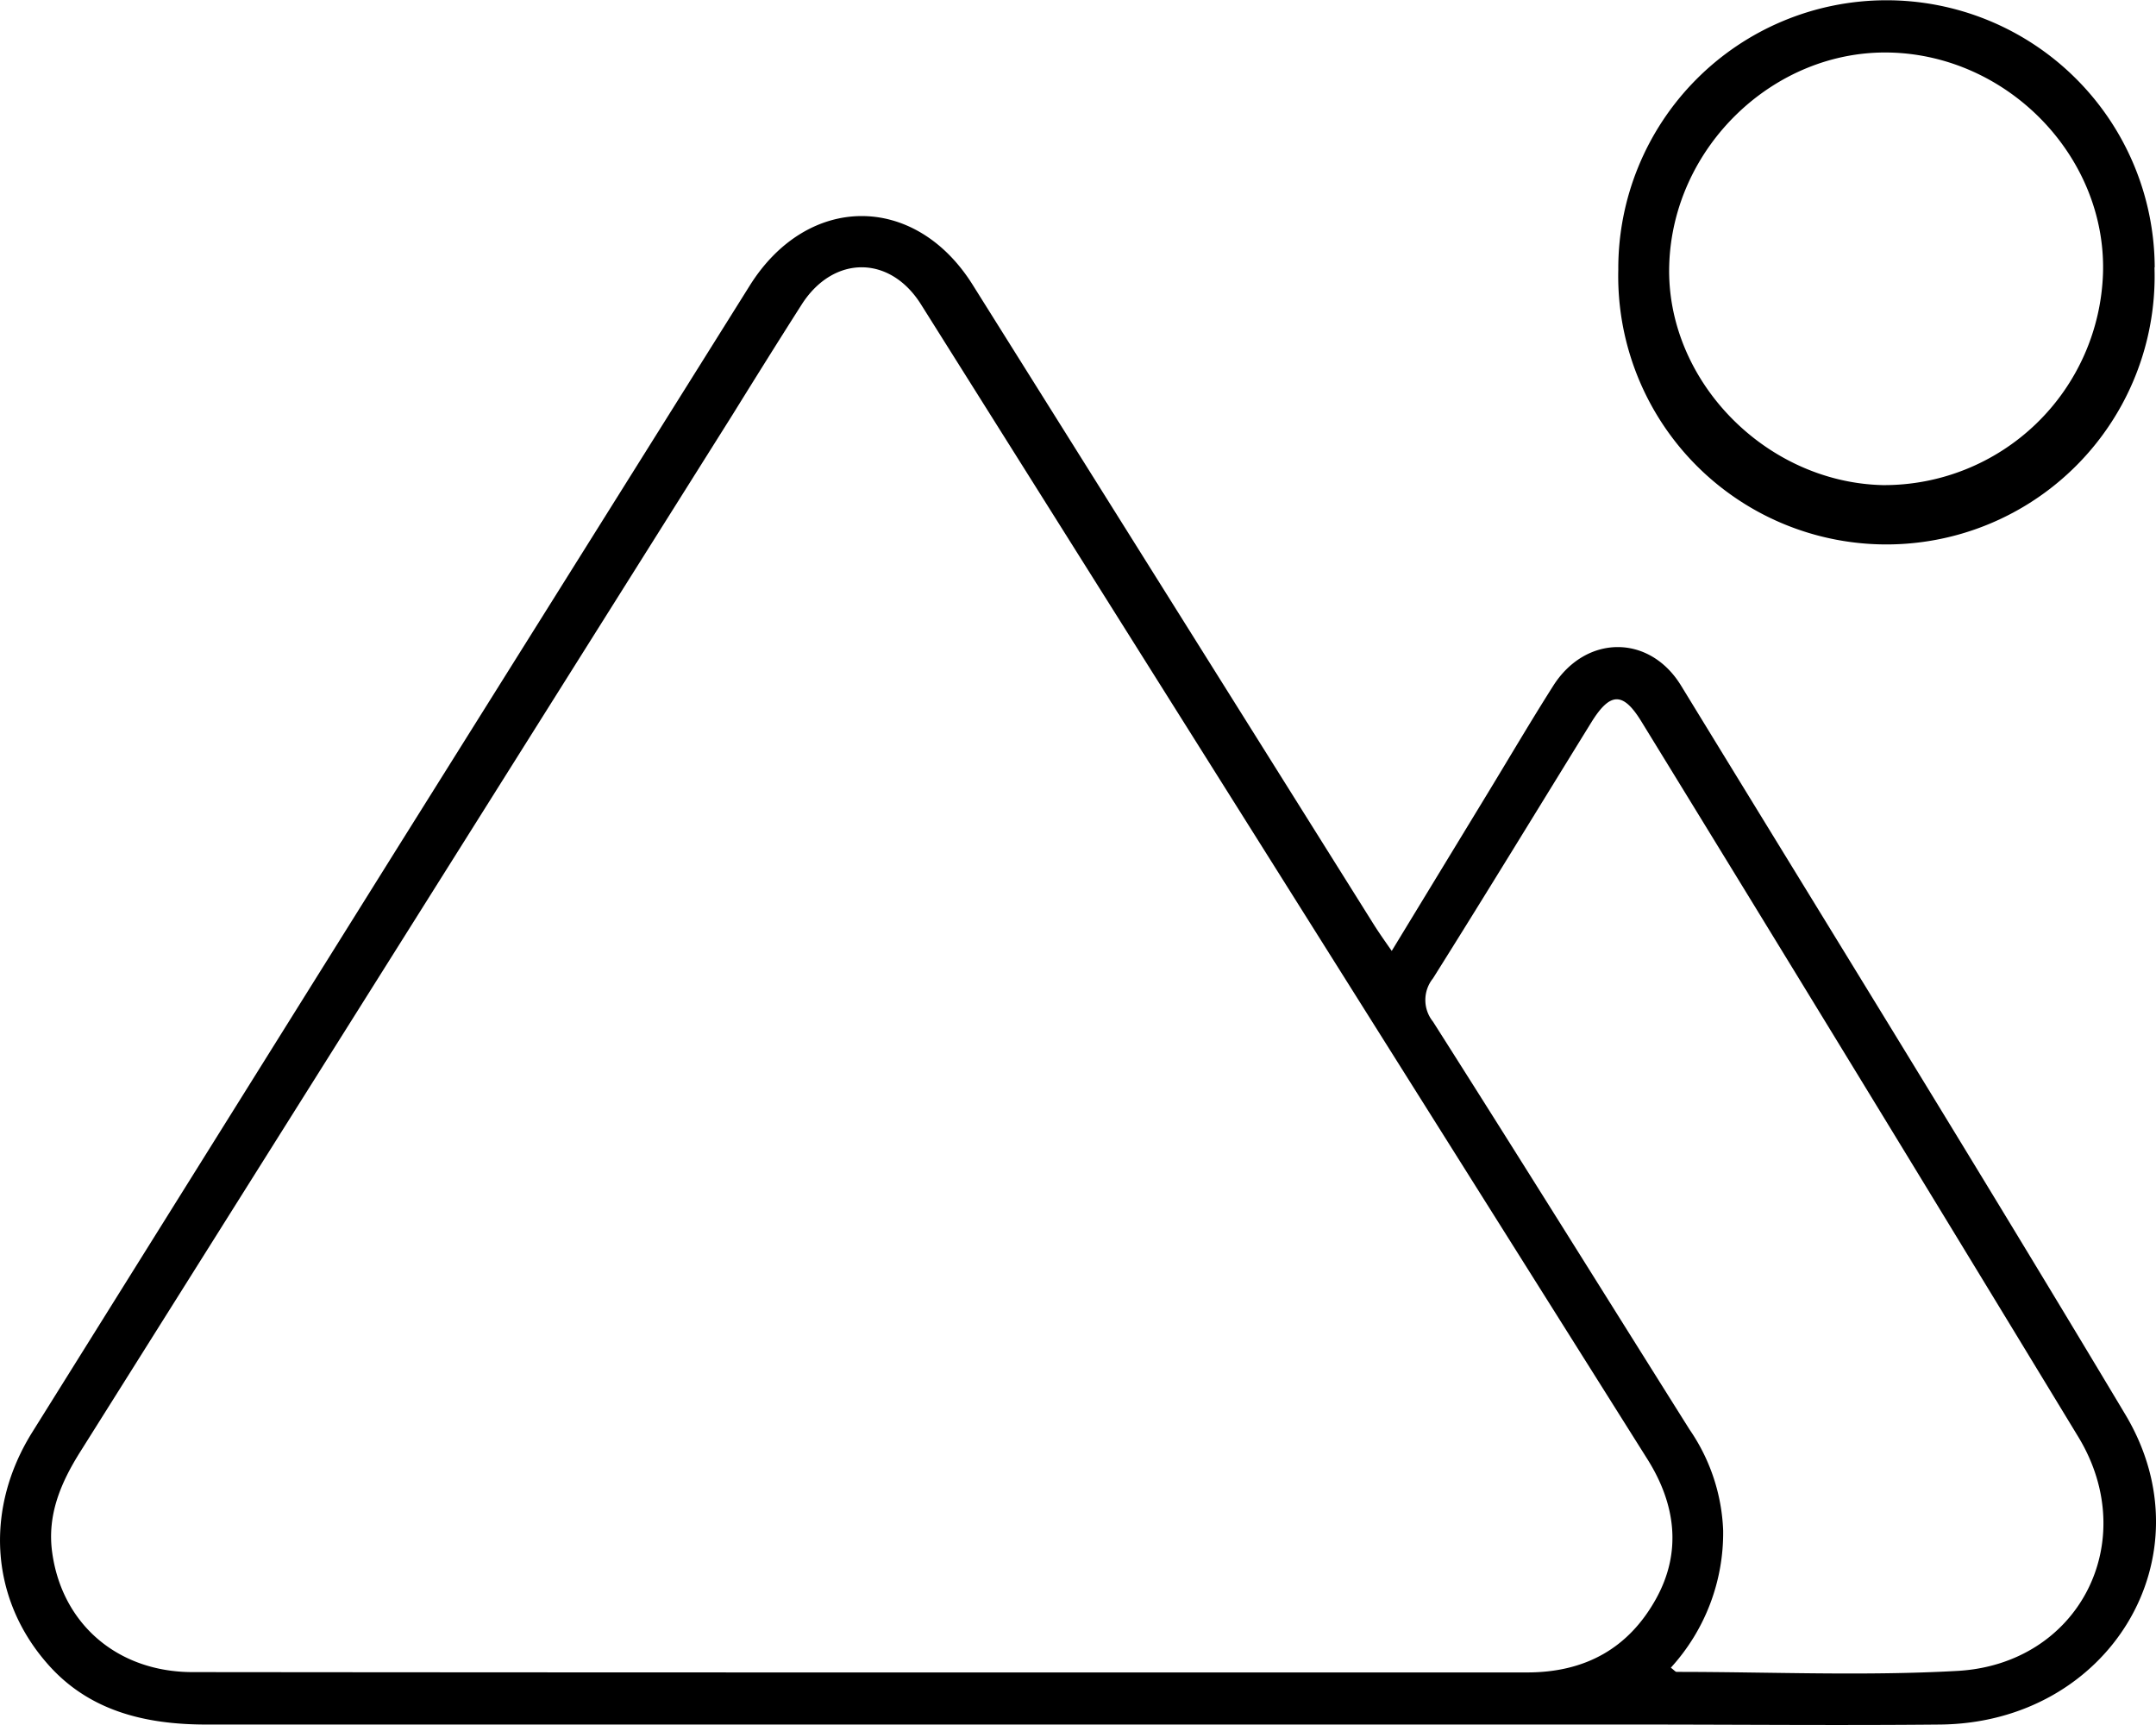
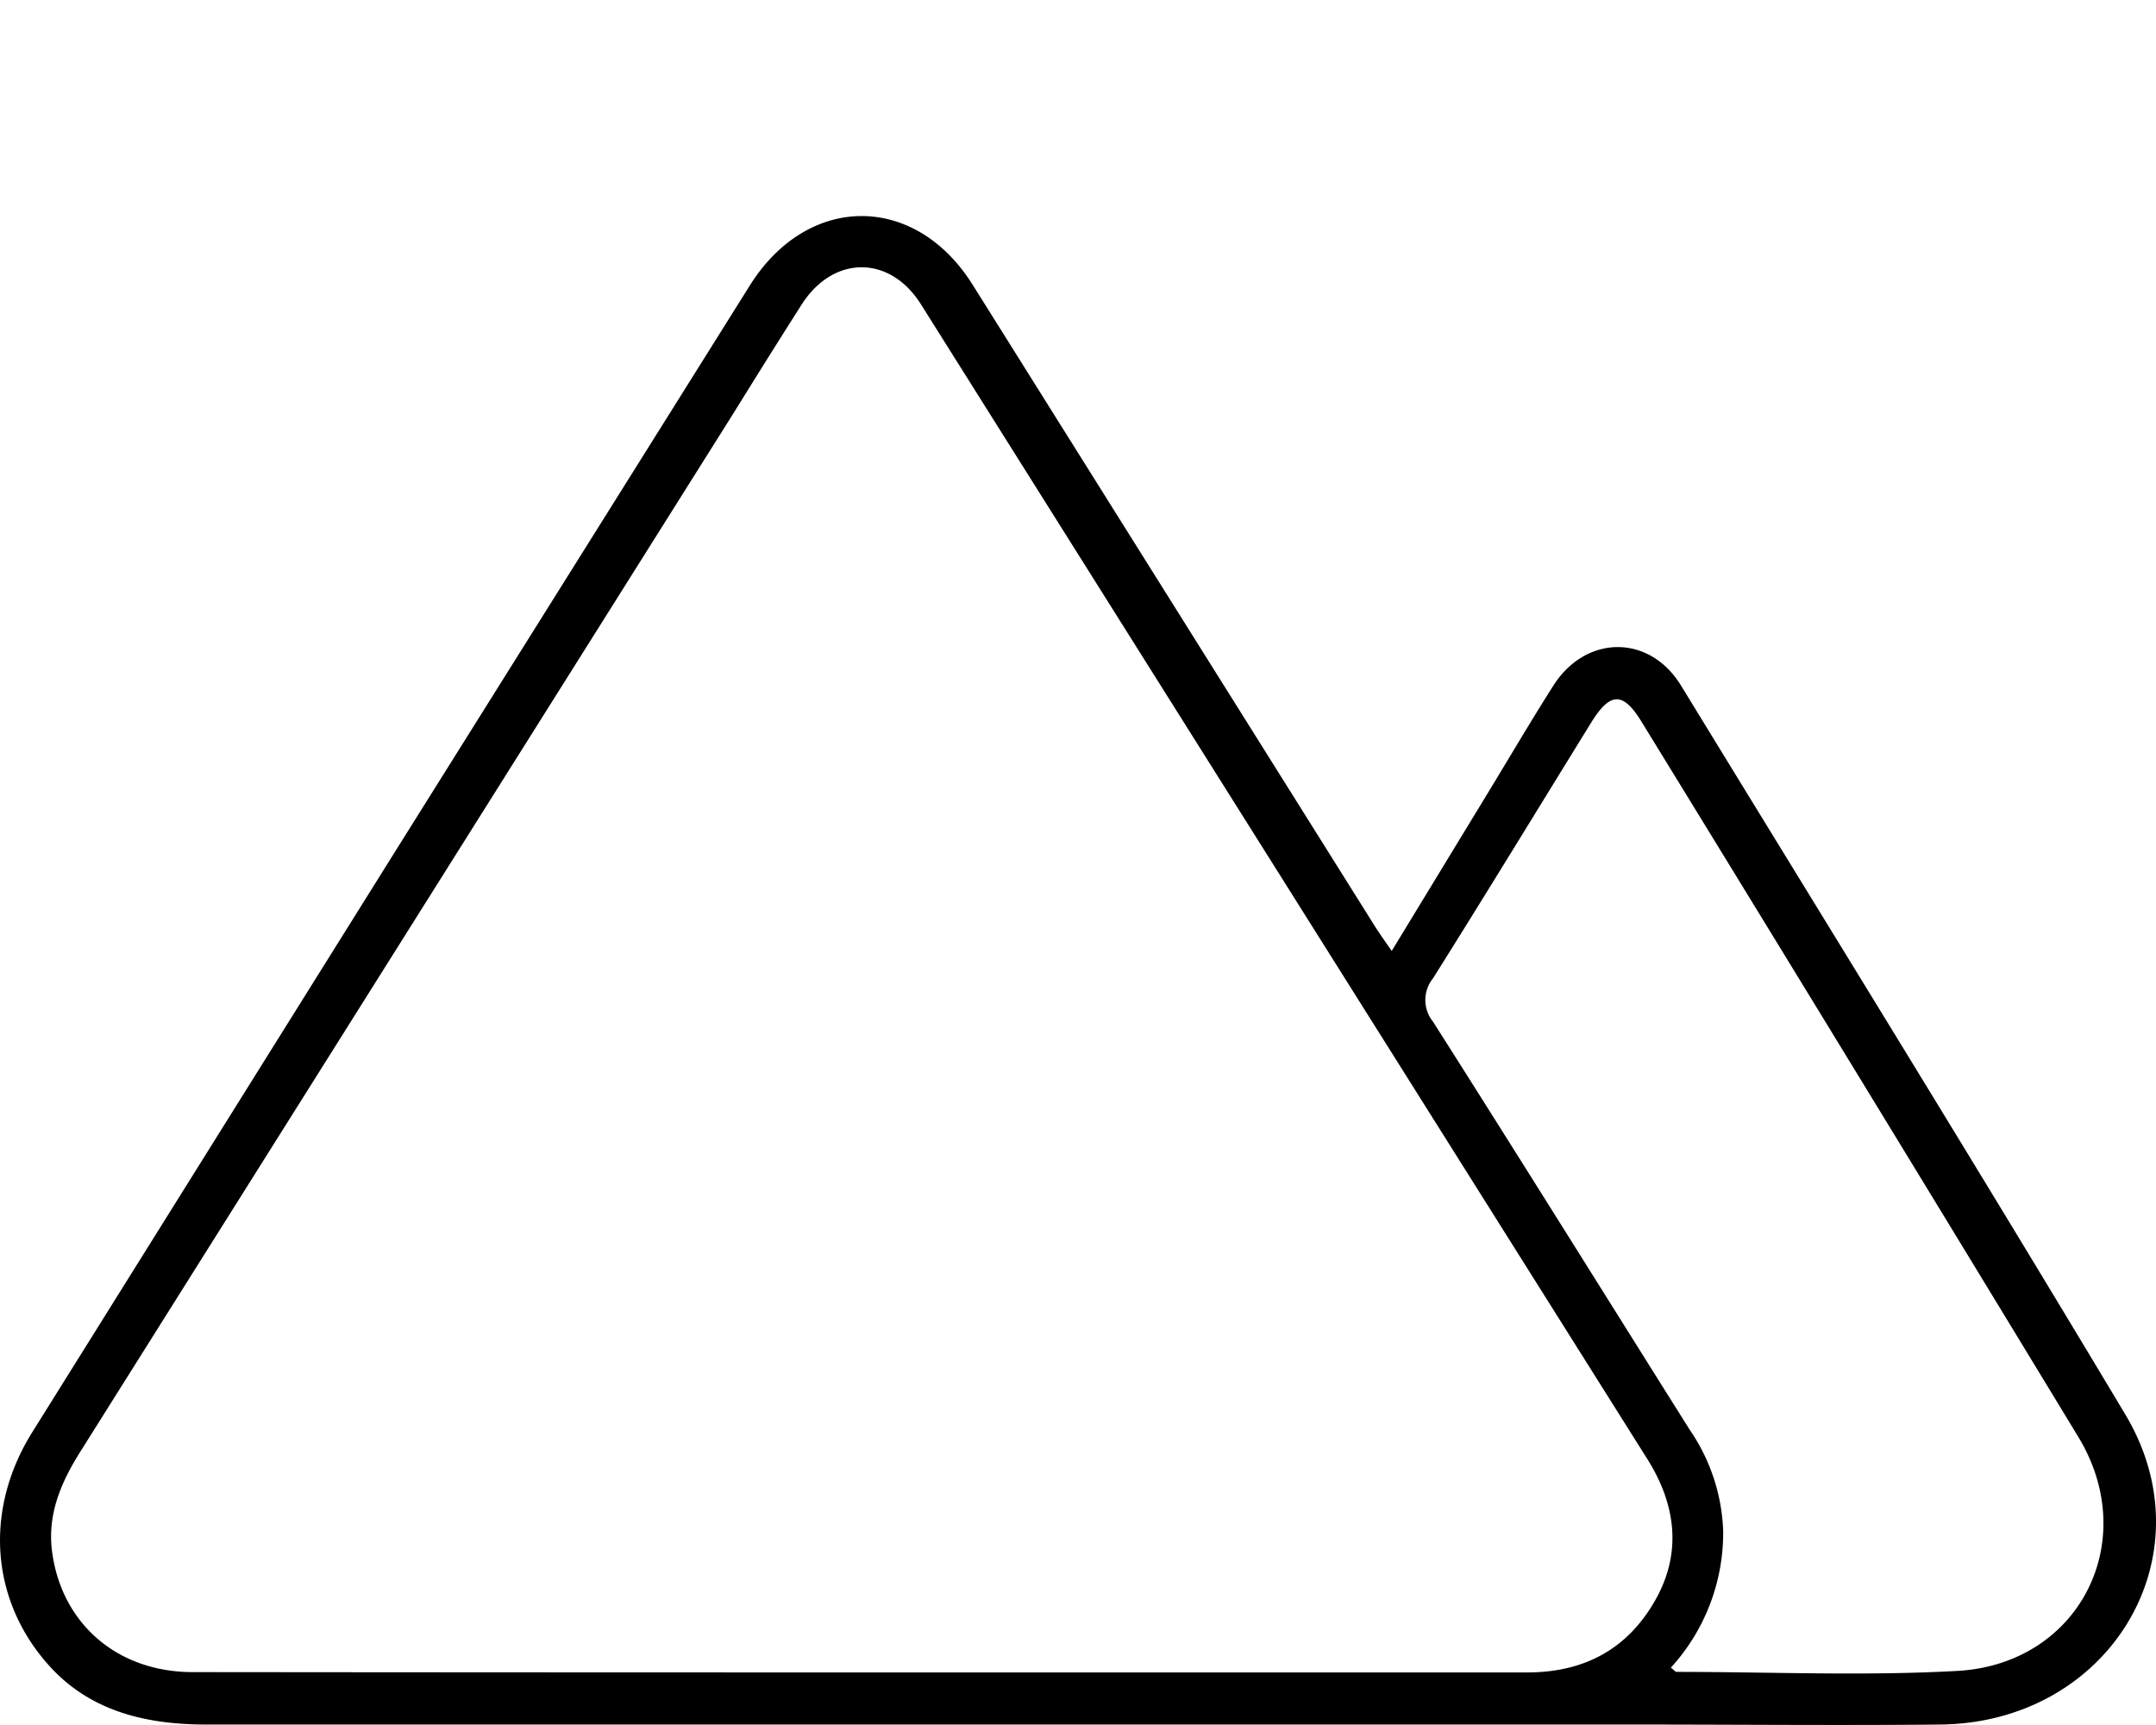
<svg xmlns="http://www.w3.org/2000/svg" viewBox="0 0 199.84 159.88">
  <g id="Layer_2" data-name="Layer 2">
    <g id="Layer_1-2" data-name="Layer 1">
      <path d="M129,88.13l8.71-14.31c2.08-3.41,4.1-6.86,6.24-10.23,3-4.77,8.91-4.86,11.86-.06C169.56,86,183.45,108.46,197,131.1c7.87,13.16-1.5,28.58-17.18,28.73-9.33.09-18.66,0-28,0H19.13c-5.69,0-11-1.26-14.86-5.78C-.94,148-1.4,139.75,3,132.72Q20,105.51,37,78.32L69.5,26.46c5.36-8.55,15.32-8.59,20.66-.06l37,59C127.69,86.26,128.25,87.06,129,88.13ZM79.82,155c20.58,0,41.16,0,61.74,0,5.4,0,9.4-2.26,11.93-6.81,2.43-4.37,1.82-8.83-.82-13Q119,81.69,85.36,28.2c-2.87-4.56-8.06-4.56-11-.06C72.17,31.57,70,35.05,67.86,38.5q-30.2,48-60.39,96c-1.83,2.9-3.12,5.9-2.63,9.4.92,6.63,6.07,11.06,13,11.07Q48.81,155,79.82,155Zm75.06-.43c.29.21.41.38.53.38,8.66,0,17.35.39,26-.09,11.3-.62,17.1-12,11.24-21.67Q172.49,100,152.16,66.9c-1.71-2.8-2.9-2.77-4.63,0-4.9,7.93-9.75,15.89-14.71,23.78a3.19,3.19,0,0,0,0,4c8,12.58,15.87,25.22,23.8,37.83a17.65,17.65,0,0,1,3.1,9.34A18.53,18.53,0,0,1,154.88,154.55Z" />
-       <path d="M199.7,24.8A24.86,24.86,0,1,1,150,25a24.86,24.86,0,1,1,49.72-.23Zm-4.77.46c.28-10.75-8.79-20.12-19.74-20.39-10.77-.26-20.15,8.77-20.47,19.71-.31,10.65,8.89,20.12,19.79,20.38A20.3,20.3,0,0,0,194.93,25.26Z" />
    </g>
  </g>
</svg>